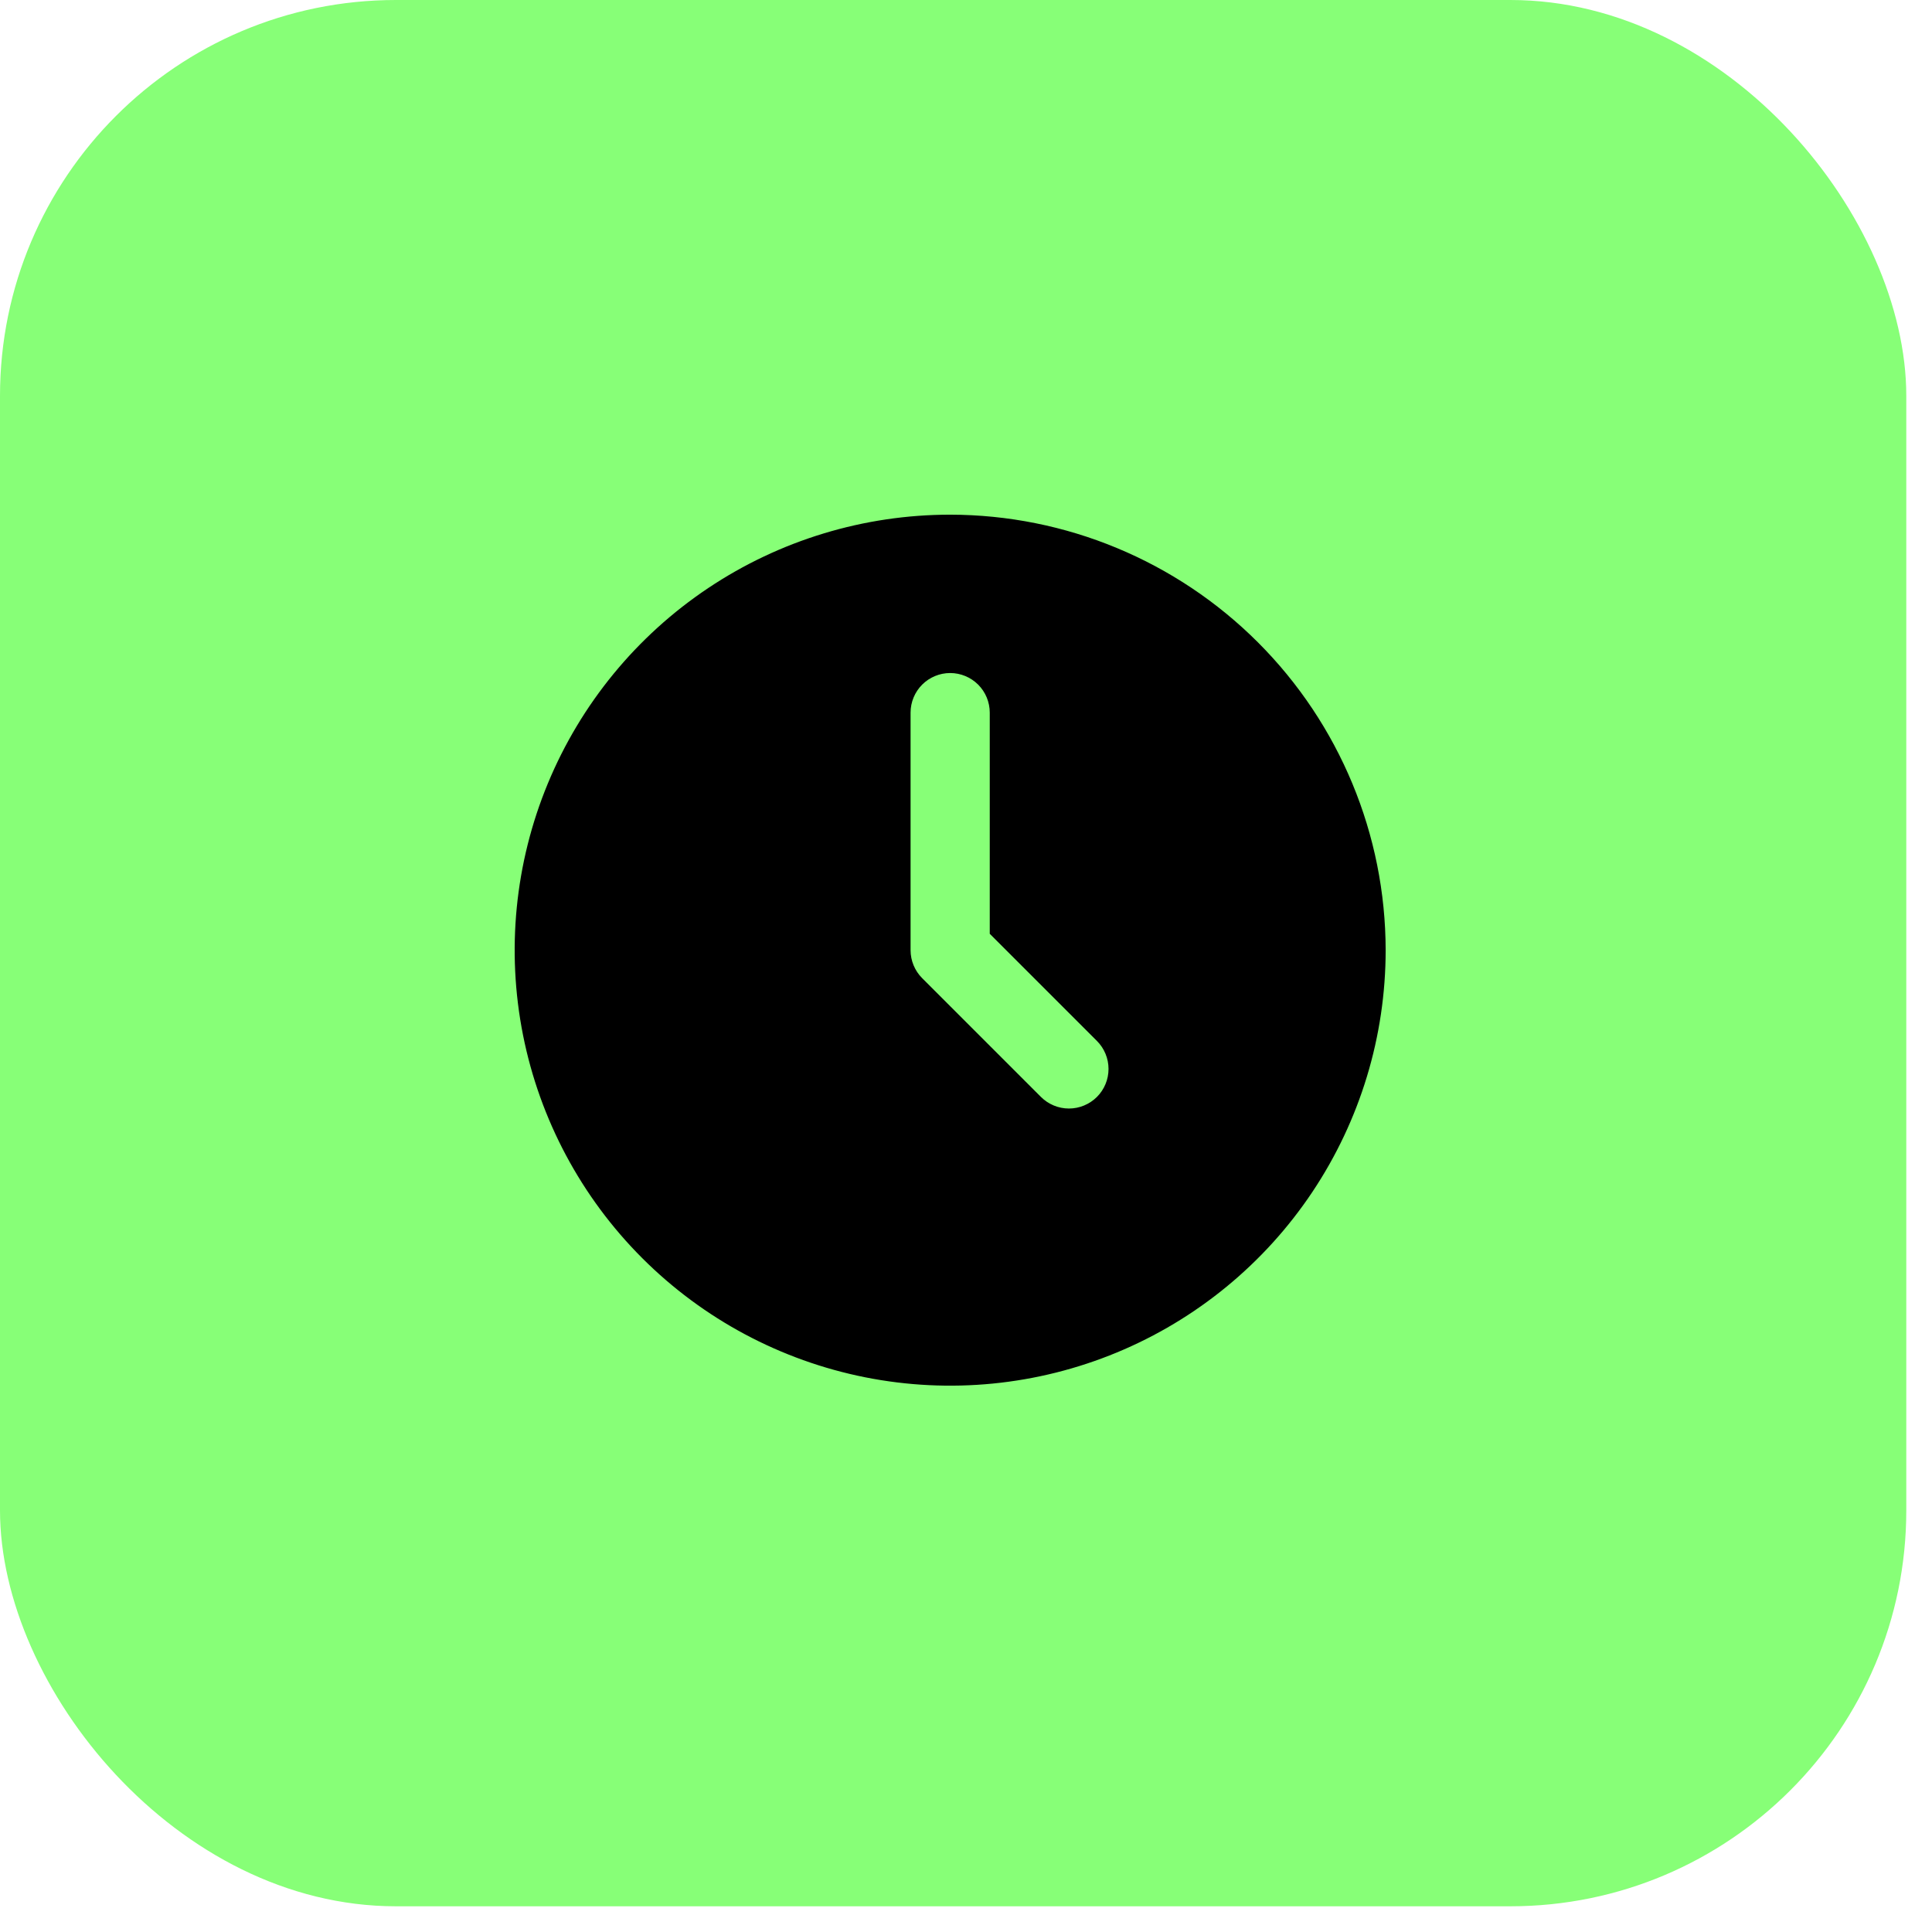
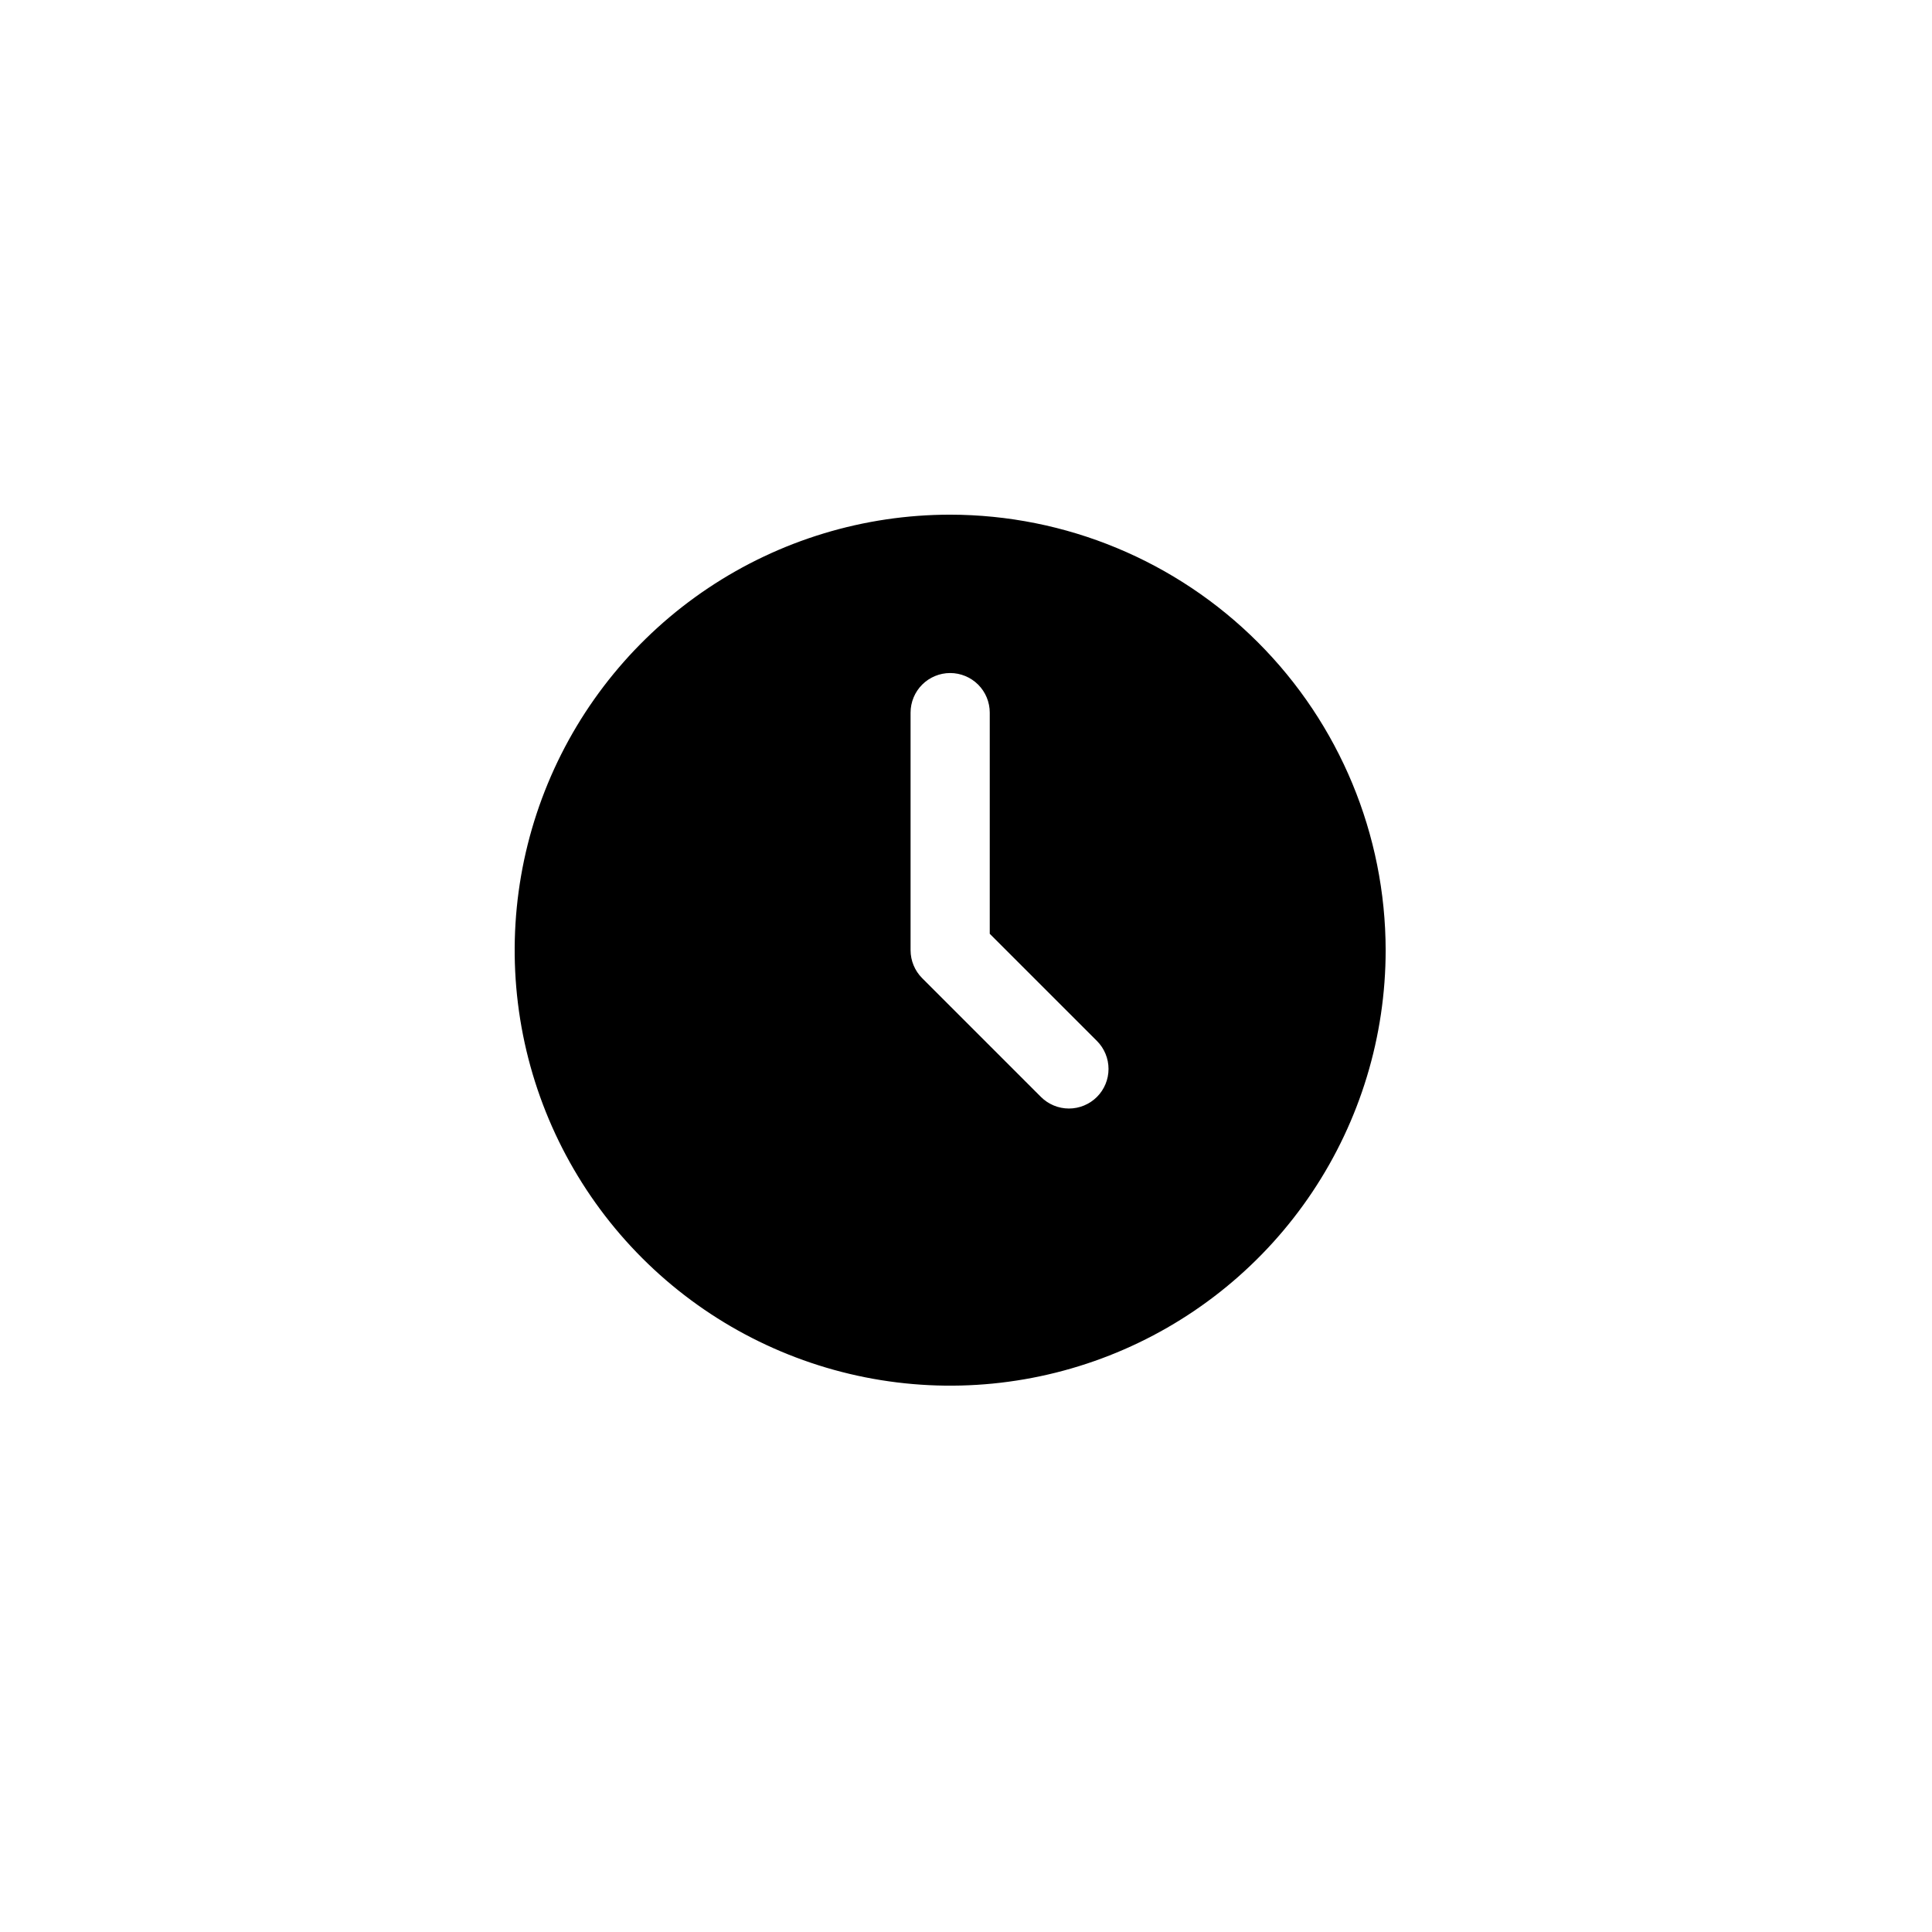
<svg xmlns="http://www.w3.org/2000/svg" width="61" height="61" viewBox="0 0 61 61" fill="none">
-   <rect y="0" width="60.188" height="60.188" rx="12.5" fill="#87FF77" />
  <path d="M30 16.25C27.28 16.25 24.622 17.056 22.361 18.567C20.1 20.078 18.337 22.226 17.297 24.738C16.256 27.251 15.984 30.015 16.514 32.683C17.045 35.35 18.354 37.8 20.277 39.723C22.2 41.646 24.65 42.955 27.317 43.486C29.985 44.017 32.749 43.744 35.262 42.703C37.774 41.663 39.922 39.9 41.433 37.639C42.944 35.378 43.75 32.72 43.75 30C43.746 26.355 42.296 22.86 39.718 20.282C37.14 17.704 33.645 16.254 30 16.25ZM34.634 34.634C34.399 34.868 34.081 35 33.75 35C33.419 35 33.101 34.868 32.866 34.634L29.116 30.884C28.882 30.649 28.75 30.332 28.75 30V22.5C28.75 22.169 28.882 21.851 29.116 21.616C29.351 21.382 29.669 21.25 30 21.25C30.331 21.25 30.649 21.382 30.884 21.616C31.118 21.851 31.25 22.169 31.25 22.5V29.483L34.634 32.866C34.868 33.101 35 33.419 35 33.75C35 34.082 34.868 34.4 34.634 34.634Z" fill="black" />
</svg>